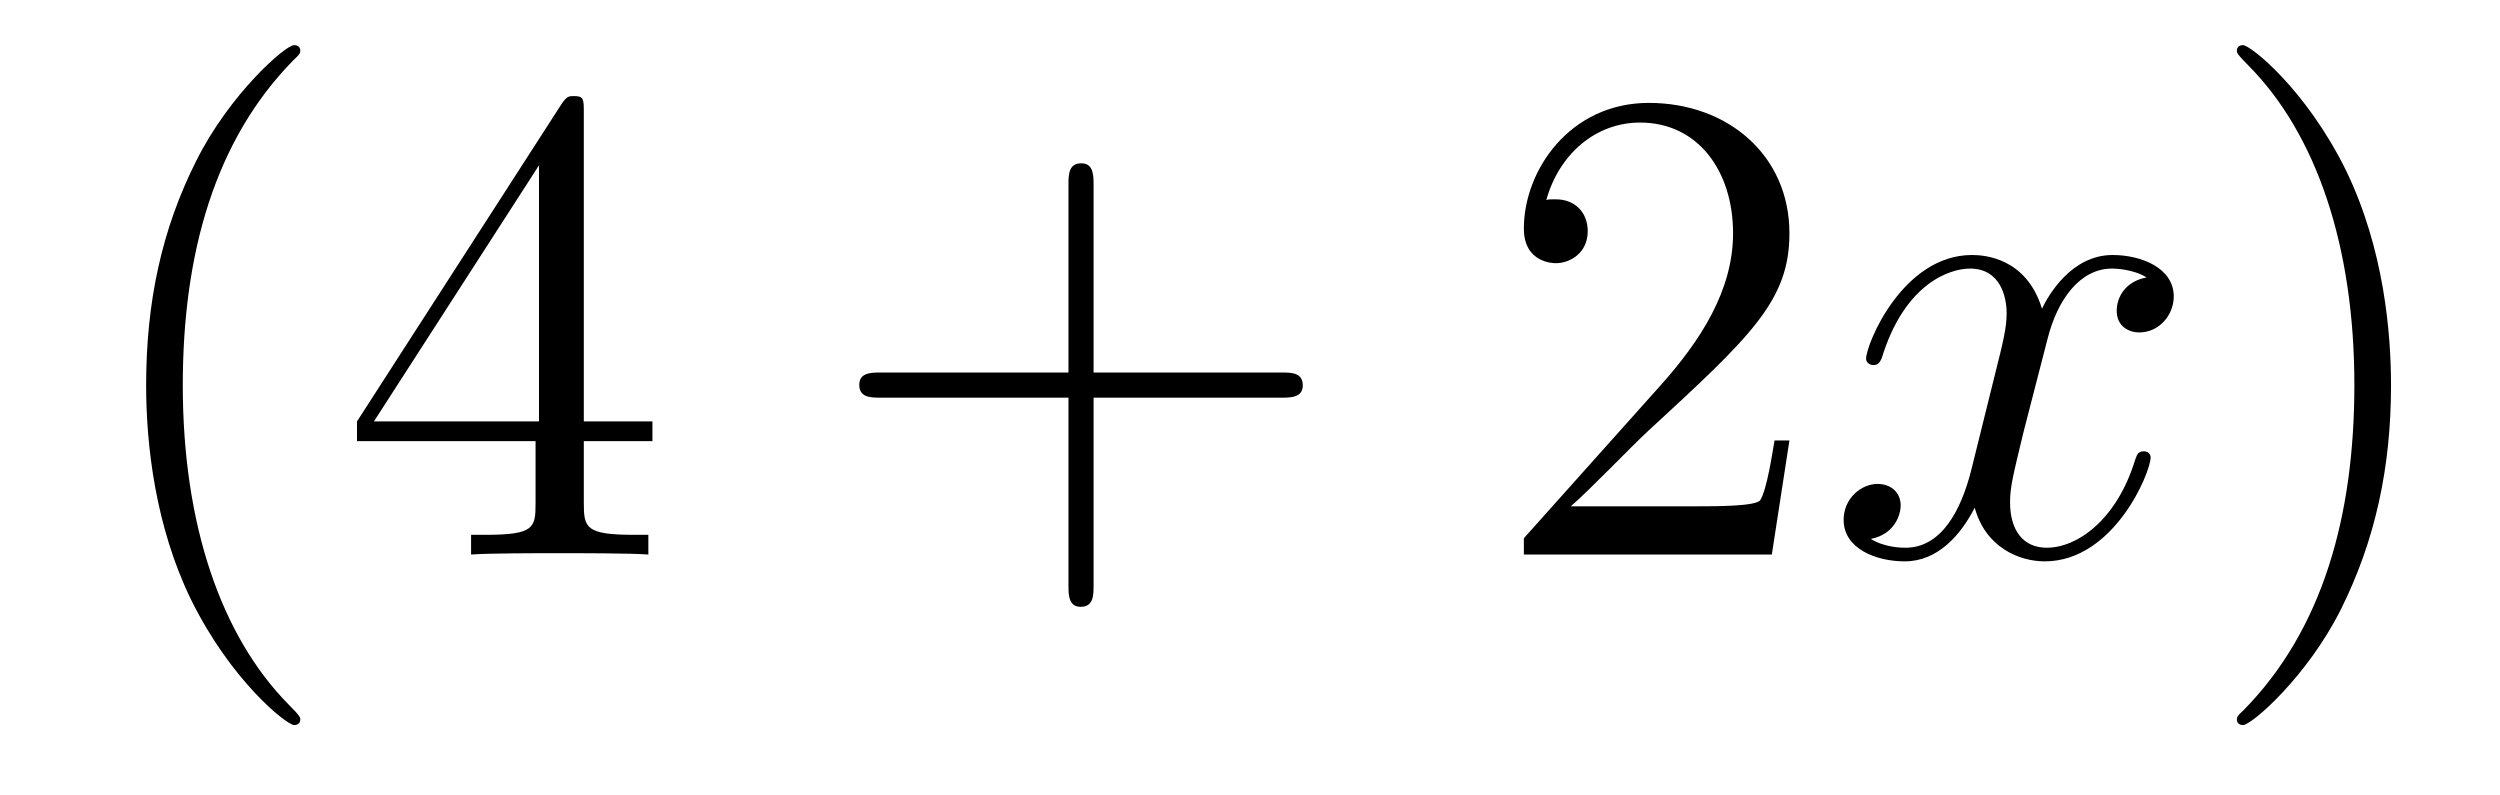
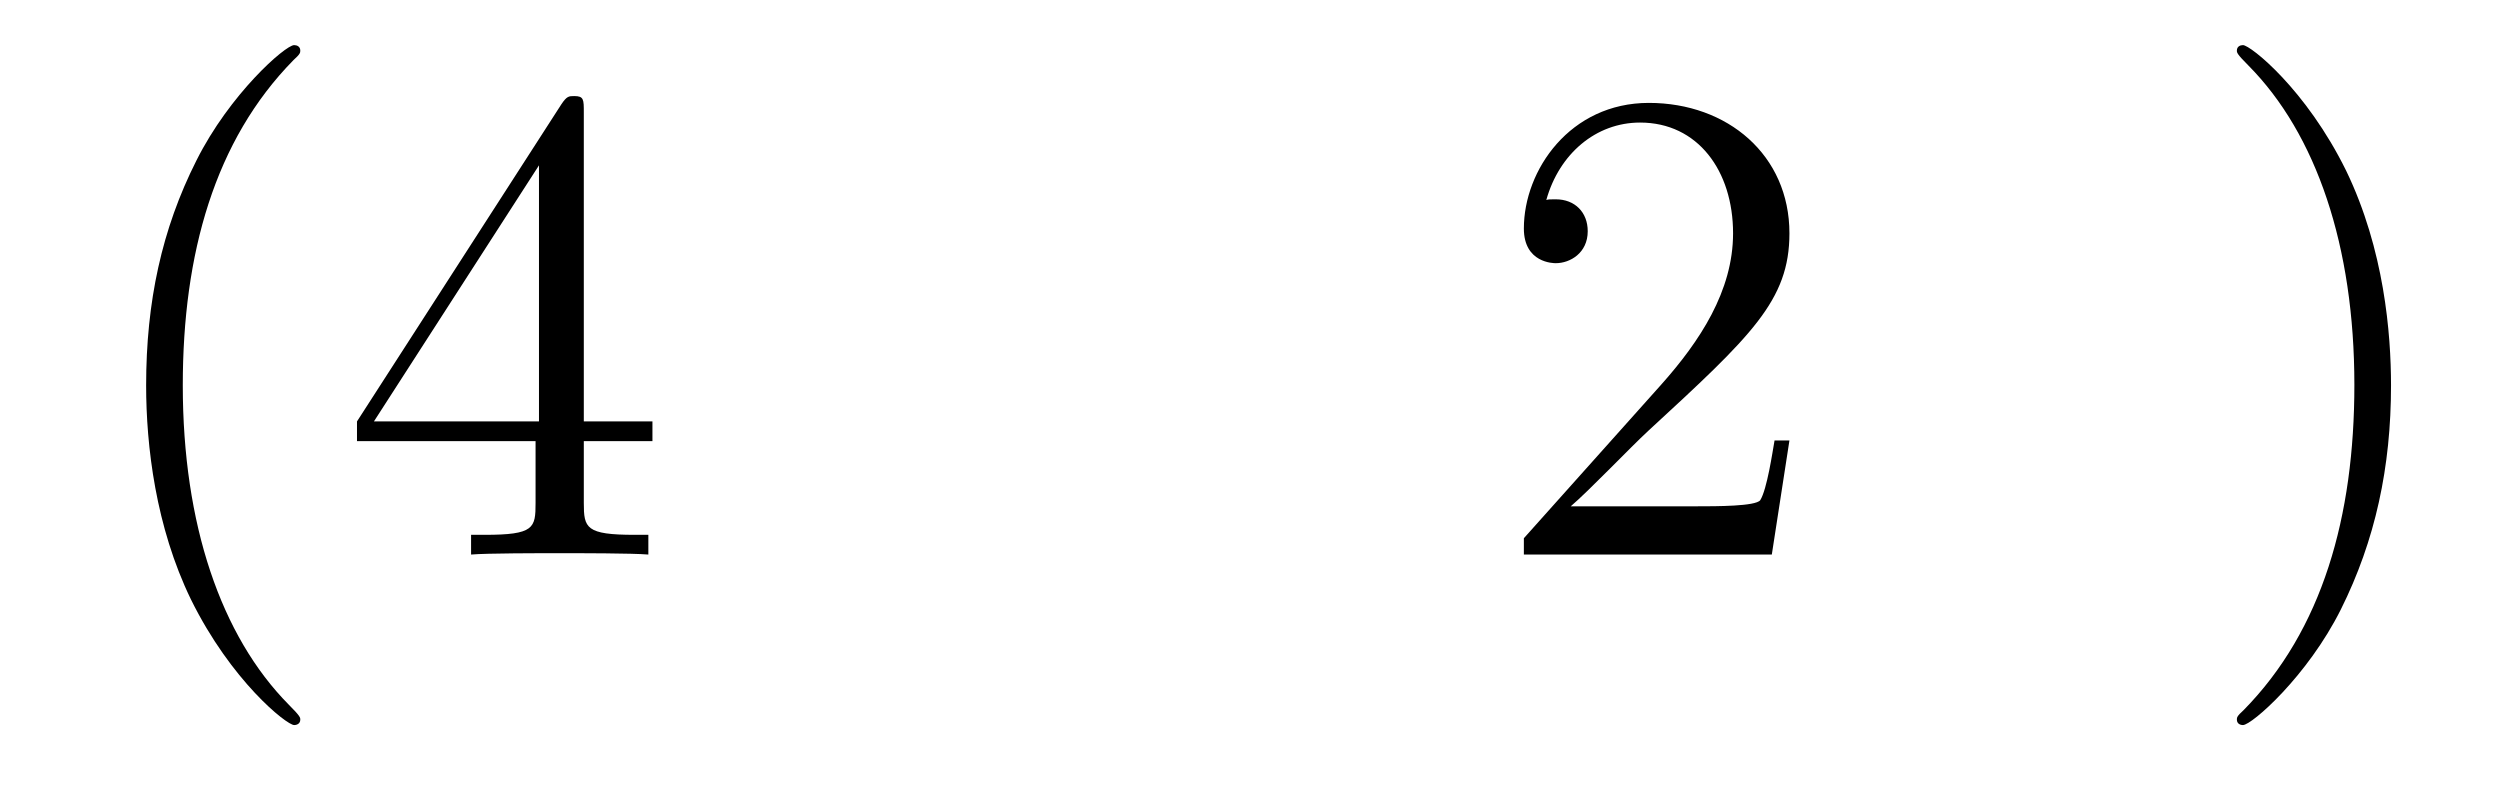
<svg xmlns="http://www.w3.org/2000/svg" height="14pt" version="1.1" viewBox="0 -14 44 14" width="44pt">
  <g id="page1">
    <g transform="matrix(1 0 0 1 -127 650)">
      <path d="M132.285 -651.335C132.285 -651.371 132.285 -651.395 132.082 -651.598C130.887 -652.806 130.217 -654.778 130.217 -657.217C130.217 -659.536 130.779 -661.532 132.166 -662.943C132.285 -663.05 132.285 -663.074 132.285 -663.11C132.285 -663.182 132.225 -663.206 132.177 -663.206C132.022 -663.206 131.042 -662.345 130.456 -661.173C129.847 -659.966 129.572 -658.687 129.572 -657.217C129.572 -656.152 129.739 -654.73 130.36 -653.451C131.066 -652.017 132.046 -651.239 132.177 -651.239C132.225 -651.239 132.285 -651.263 132.285 -651.335ZM137.275 -662.022C137.275 -662.249 137.275 -662.309 137.108 -662.309C137.012 -662.309 136.977 -662.309 136.881 -662.166L133.283 -656.583V-656.236H136.426V-655.148C136.426 -654.706 136.403 -654.587 135.53 -654.587H135.291V-654.24C135.566 -654.264 136.51 -654.264 136.845 -654.264S138.136 -654.264 138.411 -654.24V-654.587H138.172C137.311 -654.587 137.275 -654.706 137.275 -655.148V-656.236H138.483V-656.583H137.275V-662.022ZM136.486 -661.09V-656.583H133.581L136.486 -661.09Z" fill-rule="evenodd" />
-       <path d="M146.247 -657.001H149.547C149.714 -657.001 149.929 -657.001 149.929 -657.217C149.929 -657.444 149.726 -657.444 149.547 -657.444H146.247V-660.743C146.247 -660.91 146.247 -661.126 146.032 -661.126C145.805 -661.126 145.805 -660.922 145.805 -660.743V-657.444H142.506C142.338 -657.444 142.123 -657.444 142.123 -657.228C142.123 -657.001 142.326 -657.001 142.506 -657.001H145.805V-653.702C145.805 -653.535 145.805 -653.32 146.02 -653.32C146.247 -653.32 146.247 -653.523 146.247 -653.702V-657.001Z" fill-rule="evenodd" />
      <path d="M158.494 -656.248H158.232C158.196 -656.045 158.1 -655.387 157.98 -655.196C157.897 -655.089 157.215 -655.089 156.857 -655.089H154.645C154.968 -655.364 155.697 -656.129 156.008 -656.416C157.825 -658.089 158.494 -658.711 158.494 -659.894C158.494 -661.269 157.407 -662.189 156.02 -662.189C154.633 -662.189 153.82 -661.006 153.82 -659.978C153.82 -659.368 154.347 -659.368 154.382 -659.368C154.633 -659.368 154.944 -659.547 154.944 -659.93C154.944 -660.265 154.717 -660.492 154.382 -660.492C154.275 -660.492 154.251 -660.492 154.215 -660.48C154.442 -661.293 155.088 -661.843 155.865 -661.843C156.881 -661.843 157.502 -660.994 157.502 -659.894C157.502 -658.878 156.917 -657.993 156.235 -657.228L153.82 -654.527V-654.24H158.184L158.494 -656.248Z" fill-rule="evenodd" />
-       <path d="M164.78 -659.117C164.397 -659.046 164.254 -658.759 164.254 -658.532C164.254 -658.245 164.481 -658.149 164.648 -658.149C165.007 -658.149 165.258 -658.46 165.258 -658.782C165.258 -659.285 164.684 -659.512 164.182 -659.512C163.453 -659.512 163.046 -658.794 162.939 -658.567C162.664 -659.464 161.923 -659.512 161.708 -659.512C160.488 -659.512 159.843 -657.946 159.843 -657.683C159.843 -657.635 159.891 -657.575 159.974 -657.575C160.07 -657.575 160.094 -657.647 160.118 -657.695C160.524 -659.022 161.325 -659.273 161.672 -659.273C162.21 -659.273 162.317 -658.771 162.317 -658.484C162.317 -658.221 162.246 -657.946 162.102 -657.372L161.696 -655.734C161.516 -655.017 161.17 -654.36 160.536 -654.36C160.476 -654.36 160.178 -654.36 159.926 -654.515C160.357 -654.599 160.452 -654.957 160.452 -655.101C160.452 -655.34 160.273 -655.483 160.046 -655.483C159.759 -655.483 159.448 -655.232 159.448 -654.85C159.448 -654.348 160.01 -654.12 160.524 -654.12C161.098 -654.12 161.505 -654.575 161.755 -655.065C161.947 -654.36 162.545 -654.12 162.987 -654.12C164.206 -654.12 164.851 -655.687 164.851 -655.949C164.851 -656.009 164.804 -656.057 164.732 -656.057C164.625 -656.057 164.612 -655.997 164.577 -655.902C164.254 -654.85 163.56 -654.36 163.023 -654.36C162.604 -654.36 162.377 -654.67 162.377 -655.16C162.377 -655.423 162.425 -655.615 162.616 -656.404L163.035 -658.029C163.214 -658.747 163.62 -659.273 164.17 -659.273C164.194 -659.273 164.529 -659.273 164.78 -659.117Z" fill-rule="evenodd" />
      <path d="M169.082 -657.217C169.082 -658.125 168.963 -659.607 168.293 -660.994C167.588 -662.428 166.608 -663.206 166.476 -663.206C166.428 -663.206 166.369 -663.182 166.369 -663.11C166.369 -663.074 166.369 -663.05 166.572 -662.847C167.768 -661.64 168.437 -659.667 168.437 -657.228C168.437 -654.909 167.875 -652.913 166.488 -651.502C166.369 -651.395 166.369 -651.371 166.369 -651.335C166.369 -651.263 166.428 -651.239 166.476 -651.239C166.632 -651.239 167.612 -652.1 168.198 -653.272C168.807 -654.491 169.082 -655.782 169.082 -657.217Z" fill-rule="evenodd" />
    </g>
  </g>
</svg>